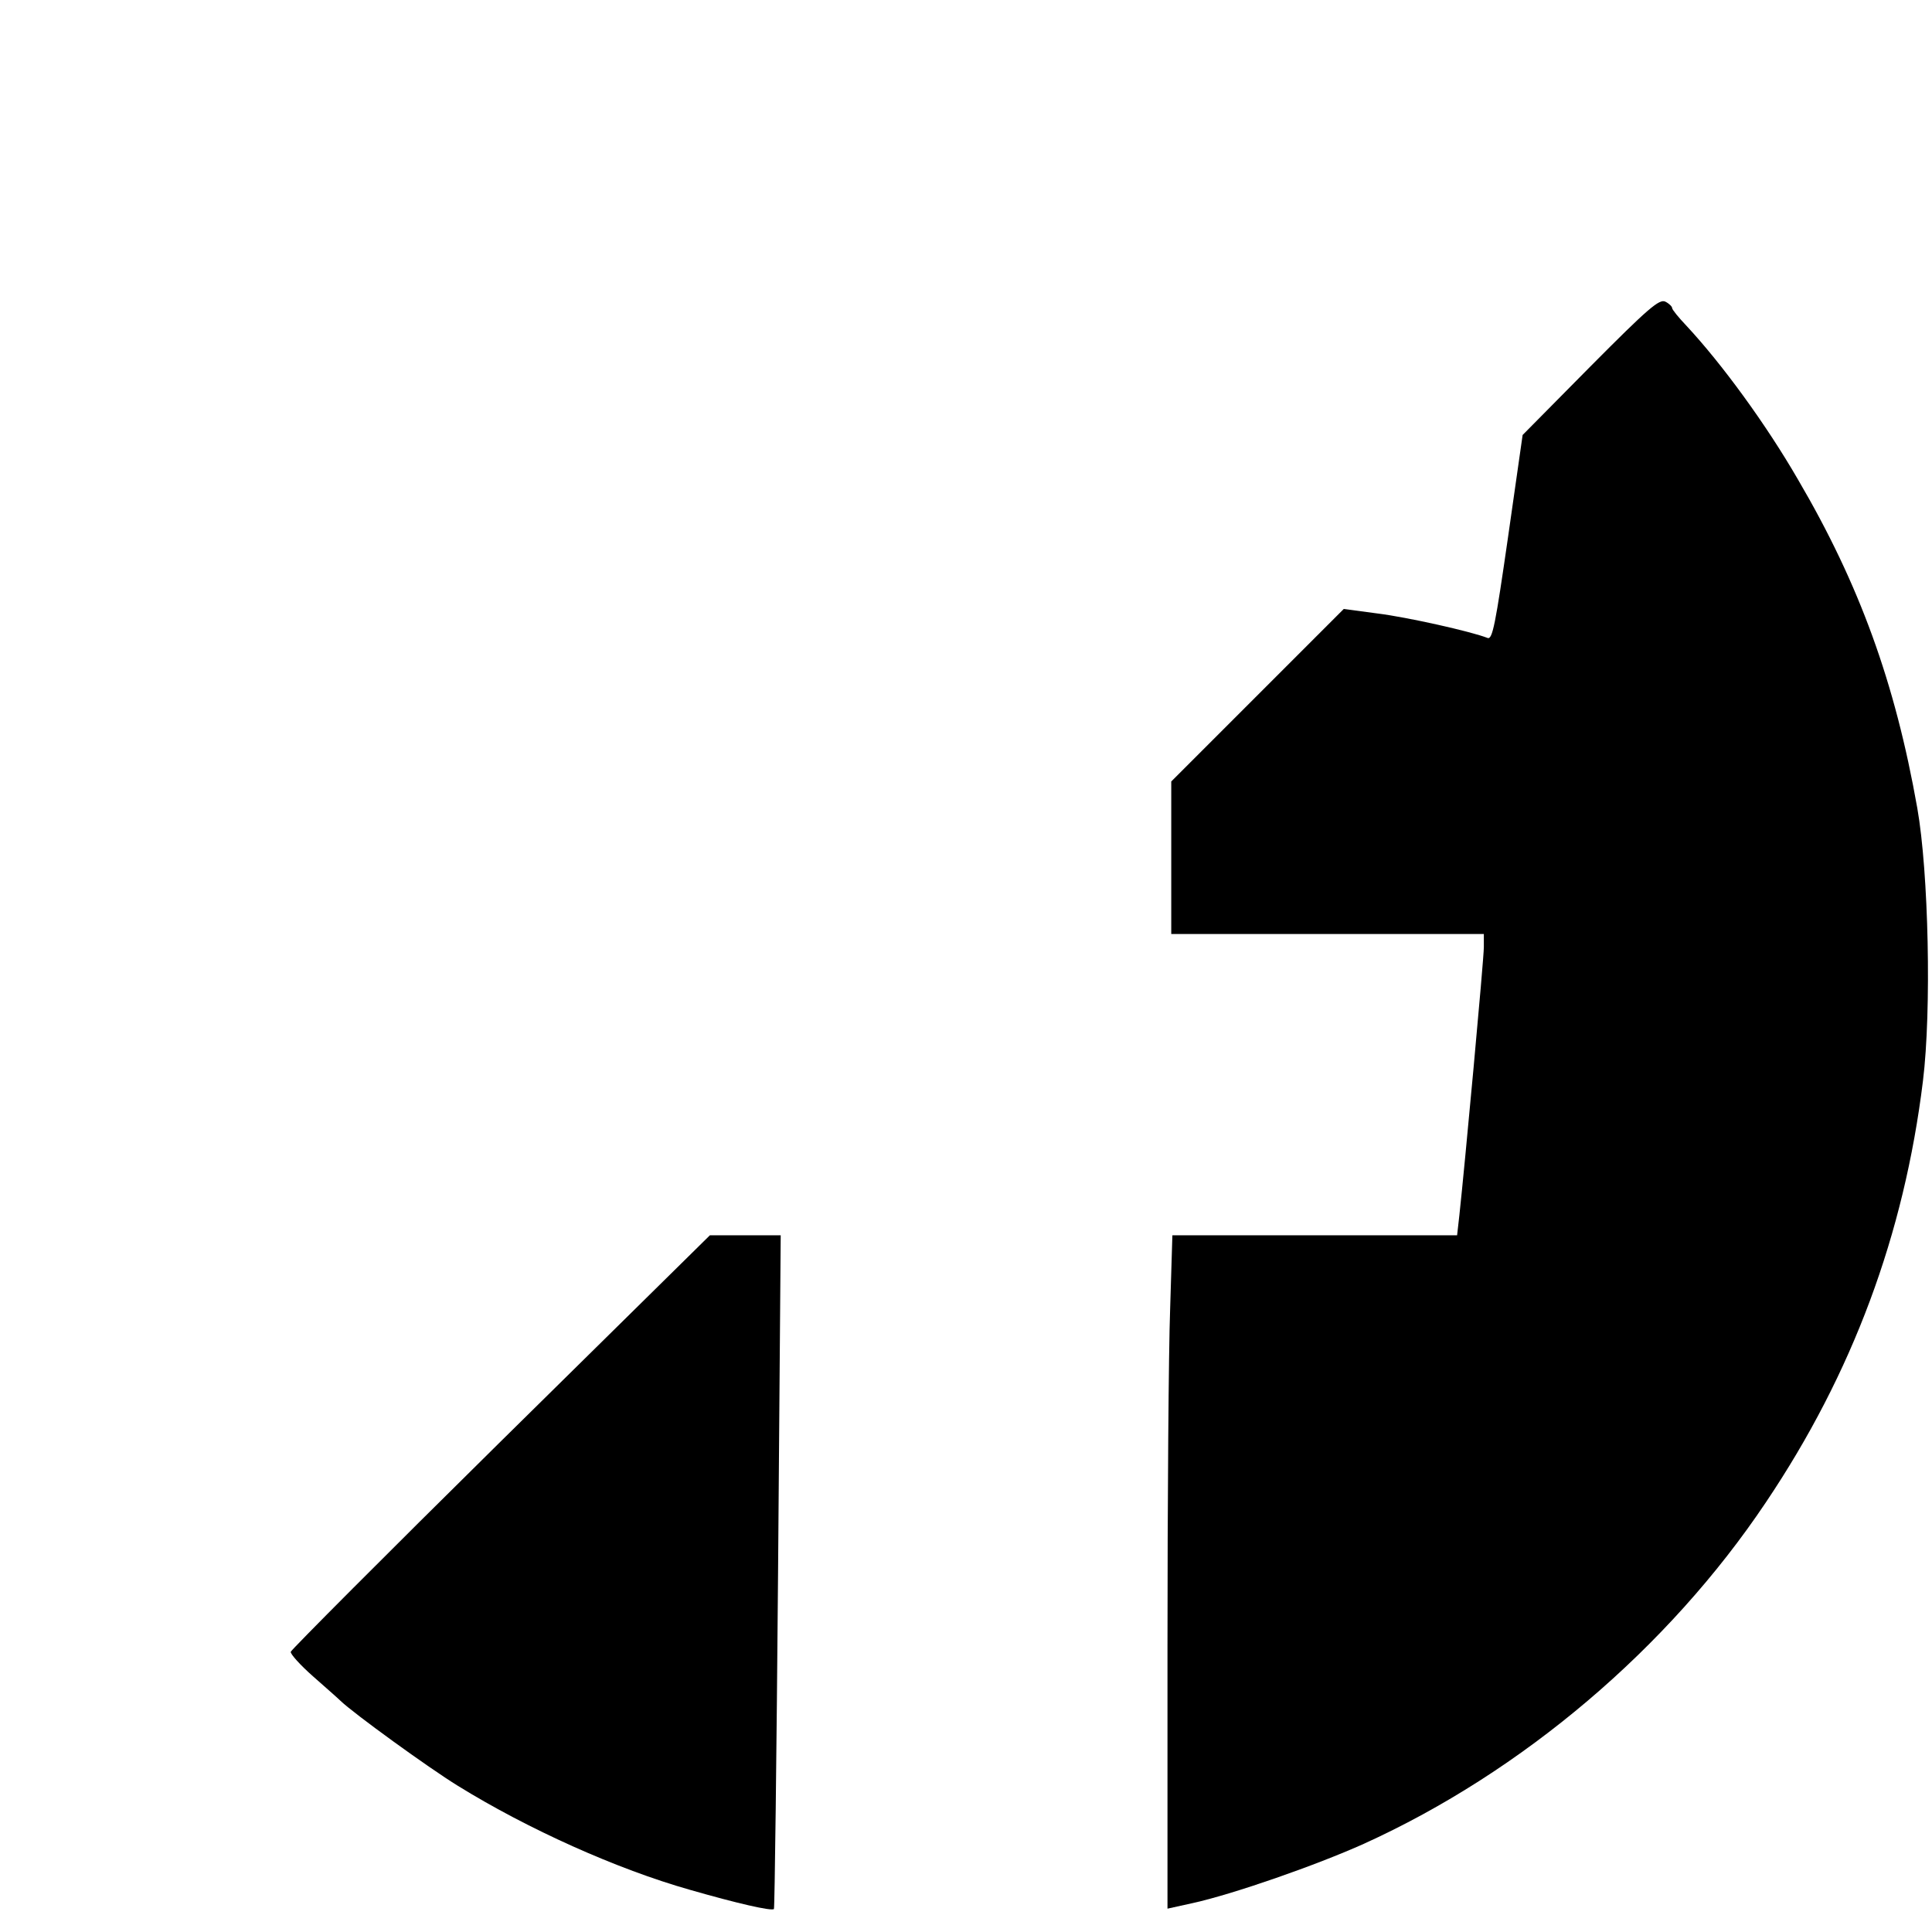
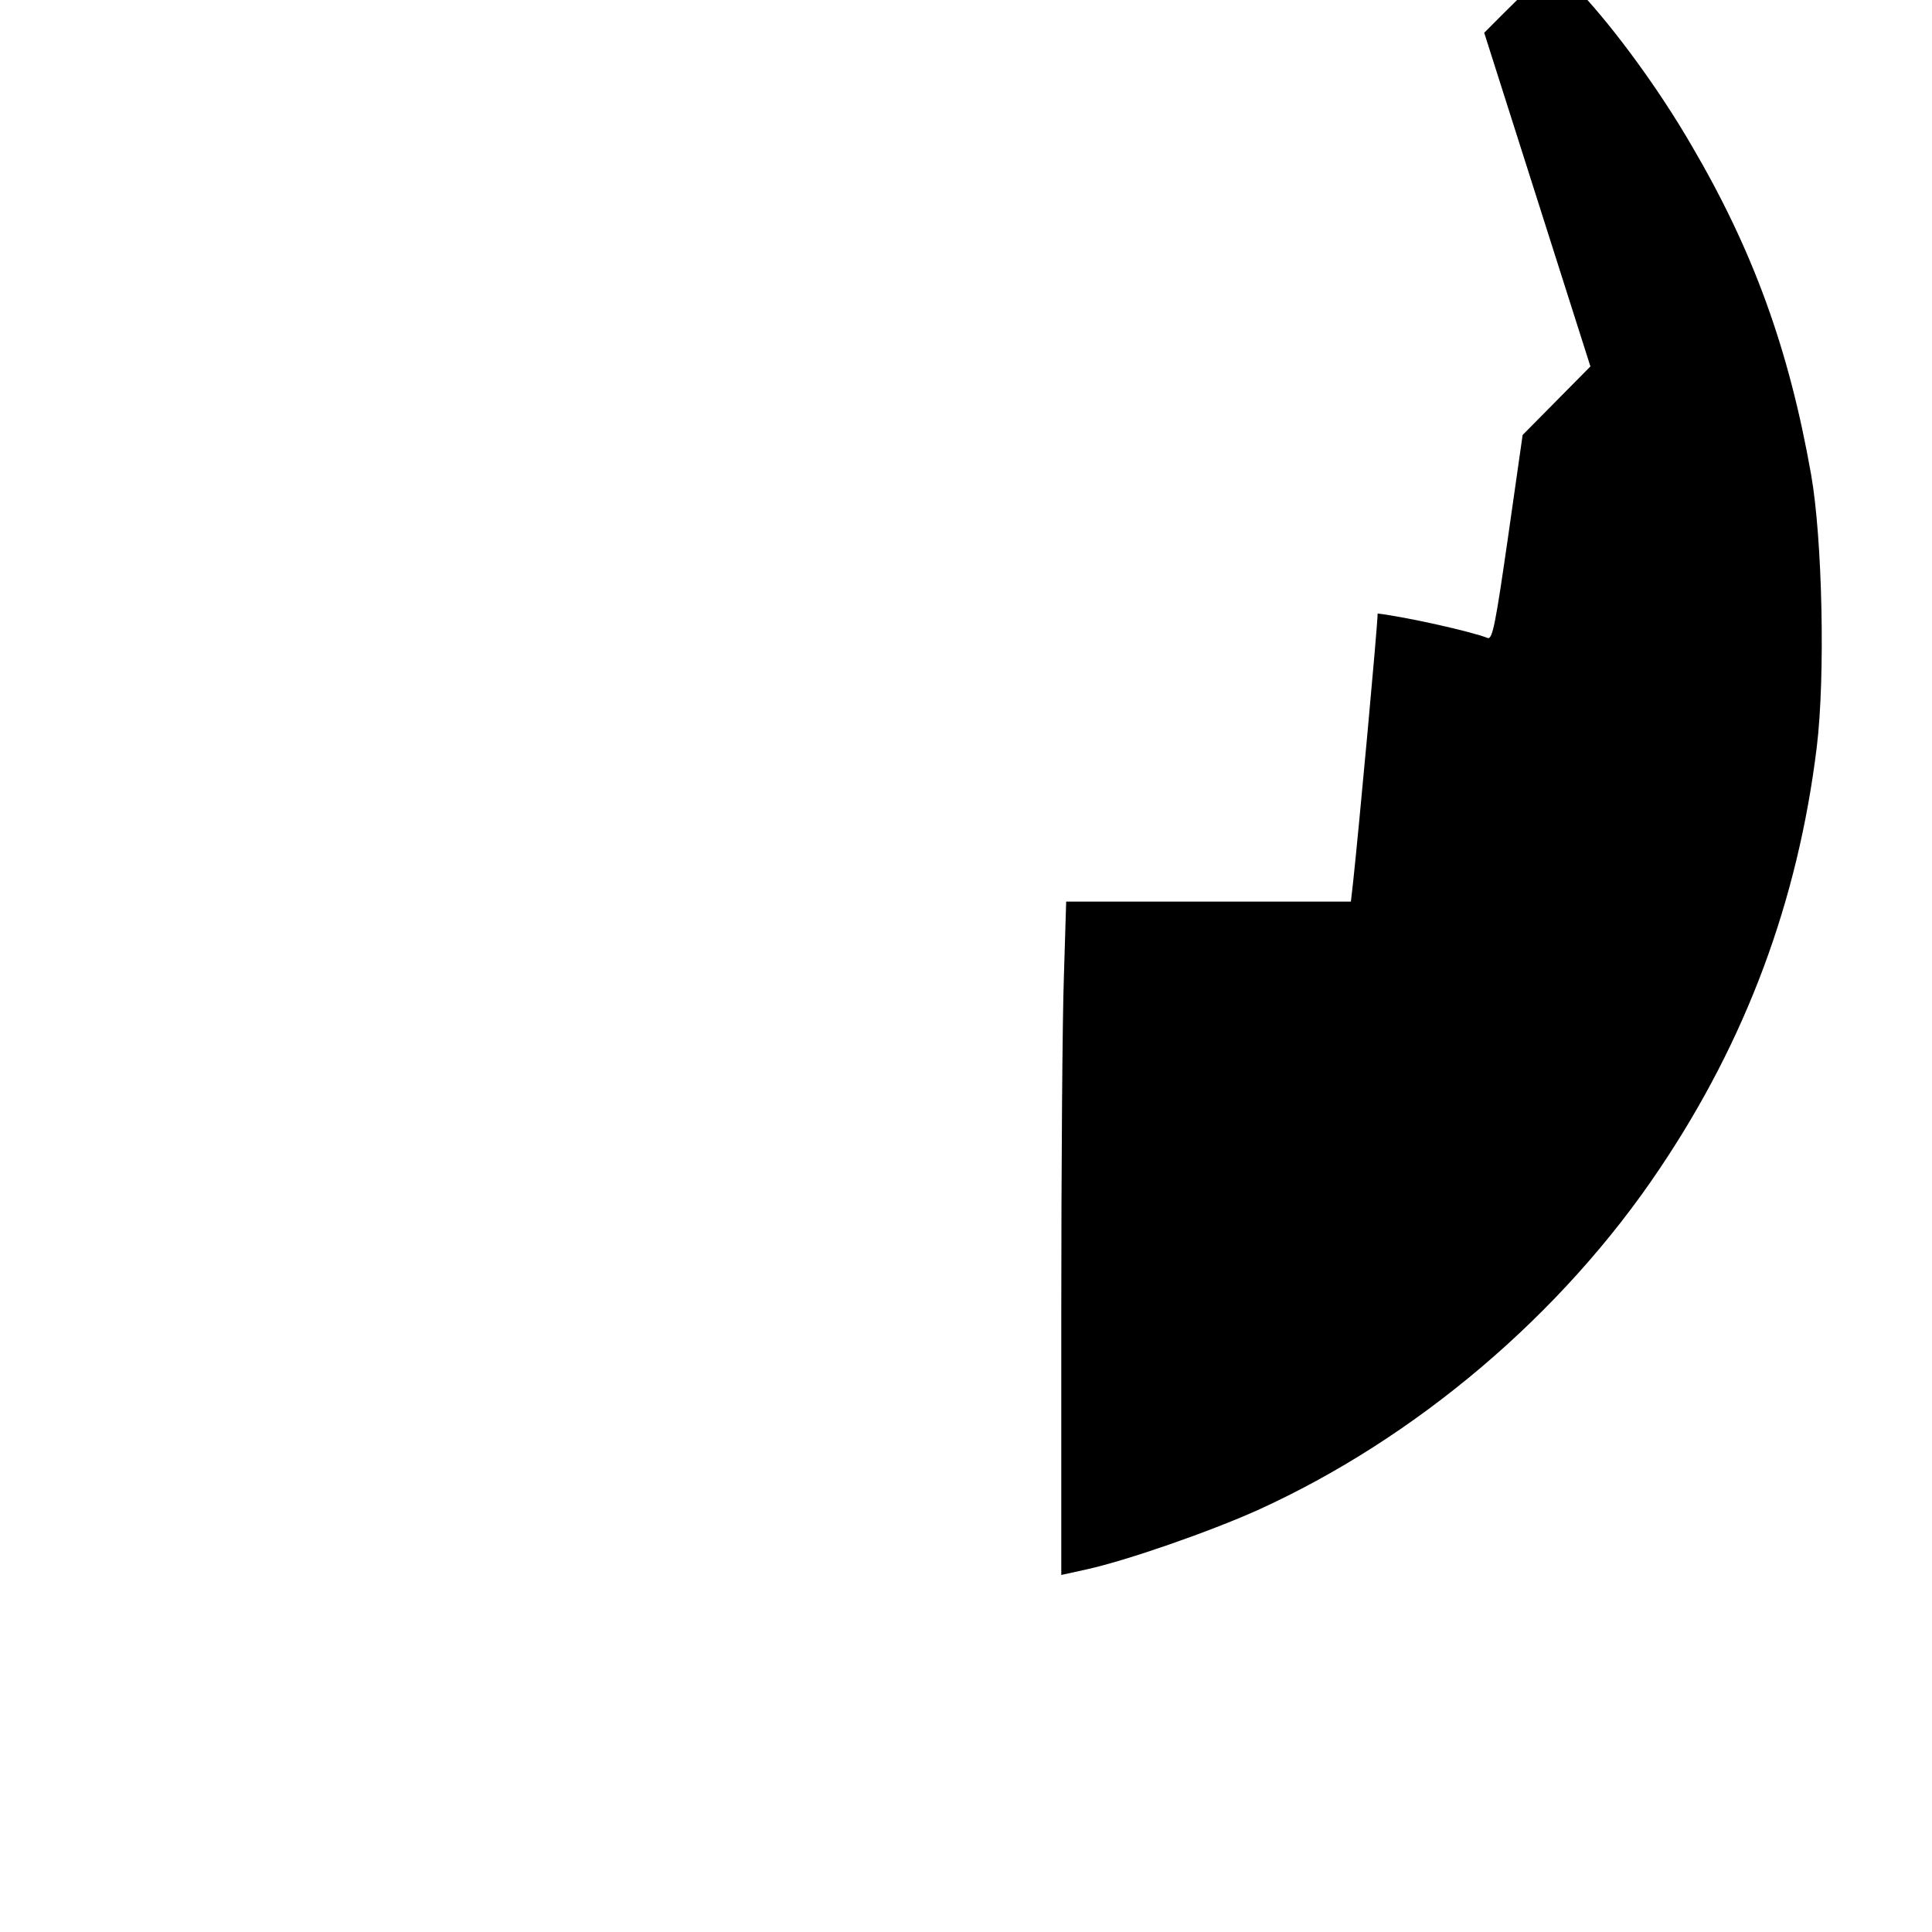
<svg xmlns="http://www.w3.org/2000/svg" version="1.0" width="513pt" height="513pt" viewBox="0 0 513 513" preserveAspectRatio="xMidYMid meet">
  <g transform="translate(0,513) scale(0.1,-0.1)" fill="#000000" stroke="none">
-     <path d="M4223 4157 l-180 -182 -39 -273 c-33 -229 -41 -271 -54 -266 -43 17 -212 55 -292 65 l-90 12 -229 -229 -229 -229 0 -202 0 -203 415 0 415 0 0 -35 c0 -32 -51 -584 -65 -712 l-6 -53 -378 0 -378 0 -6 -197 c-4 -108 -7 -510 -7 -894 l0 -697 68 15 c108 24 326 100 453 157 421 191 809 520 1068 907 230 342 367 711 417 1119 23 187 15 554 -15 724 -59 334 -154 595 -317 873 -85 147 -202 307 -296 408 -21 22 -38 43 -38 47 0 4 -8 12 -18 17 -16 8 -46 -18 -199 -172z" />
-     <path d="M1330 1303 c-305 -301 -556 -553 -558 -559 -1 -6 25 -35 59 -65 34 -30 67 -59 73 -65 34 -33 234 -178 312 -226 186 -115 422 -221 616 -276 125 -36 217 -57 223 -51 2 3 7 406 11 897 l7 892 -94 0 -94 0 -555 -547z" />
+     <path d="M4223 4157 l-180 -182 -39 -273 c-33 -229 -41 -271 -54 -266 -43 17 -212 55 -292 65 c0 -32 -51 -584 -65 -712 l-6 -53 -378 0 -378 0 -6 -197 c-4 -108 -7 -510 -7 -894 l0 -697 68 15 c108 24 326 100 453 157 421 191 809 520 1068 907 230 342 367 711 417 1119 23 187 15 554 -15 724 -59 334 -154 595 -317 873 -85 147 -202 307 -296 408 -21 22 -38 43 -38 47 0 4 -8 12 -18 17 -16 8 -46 -18 -199 -172z" />
  </g>
</svg>